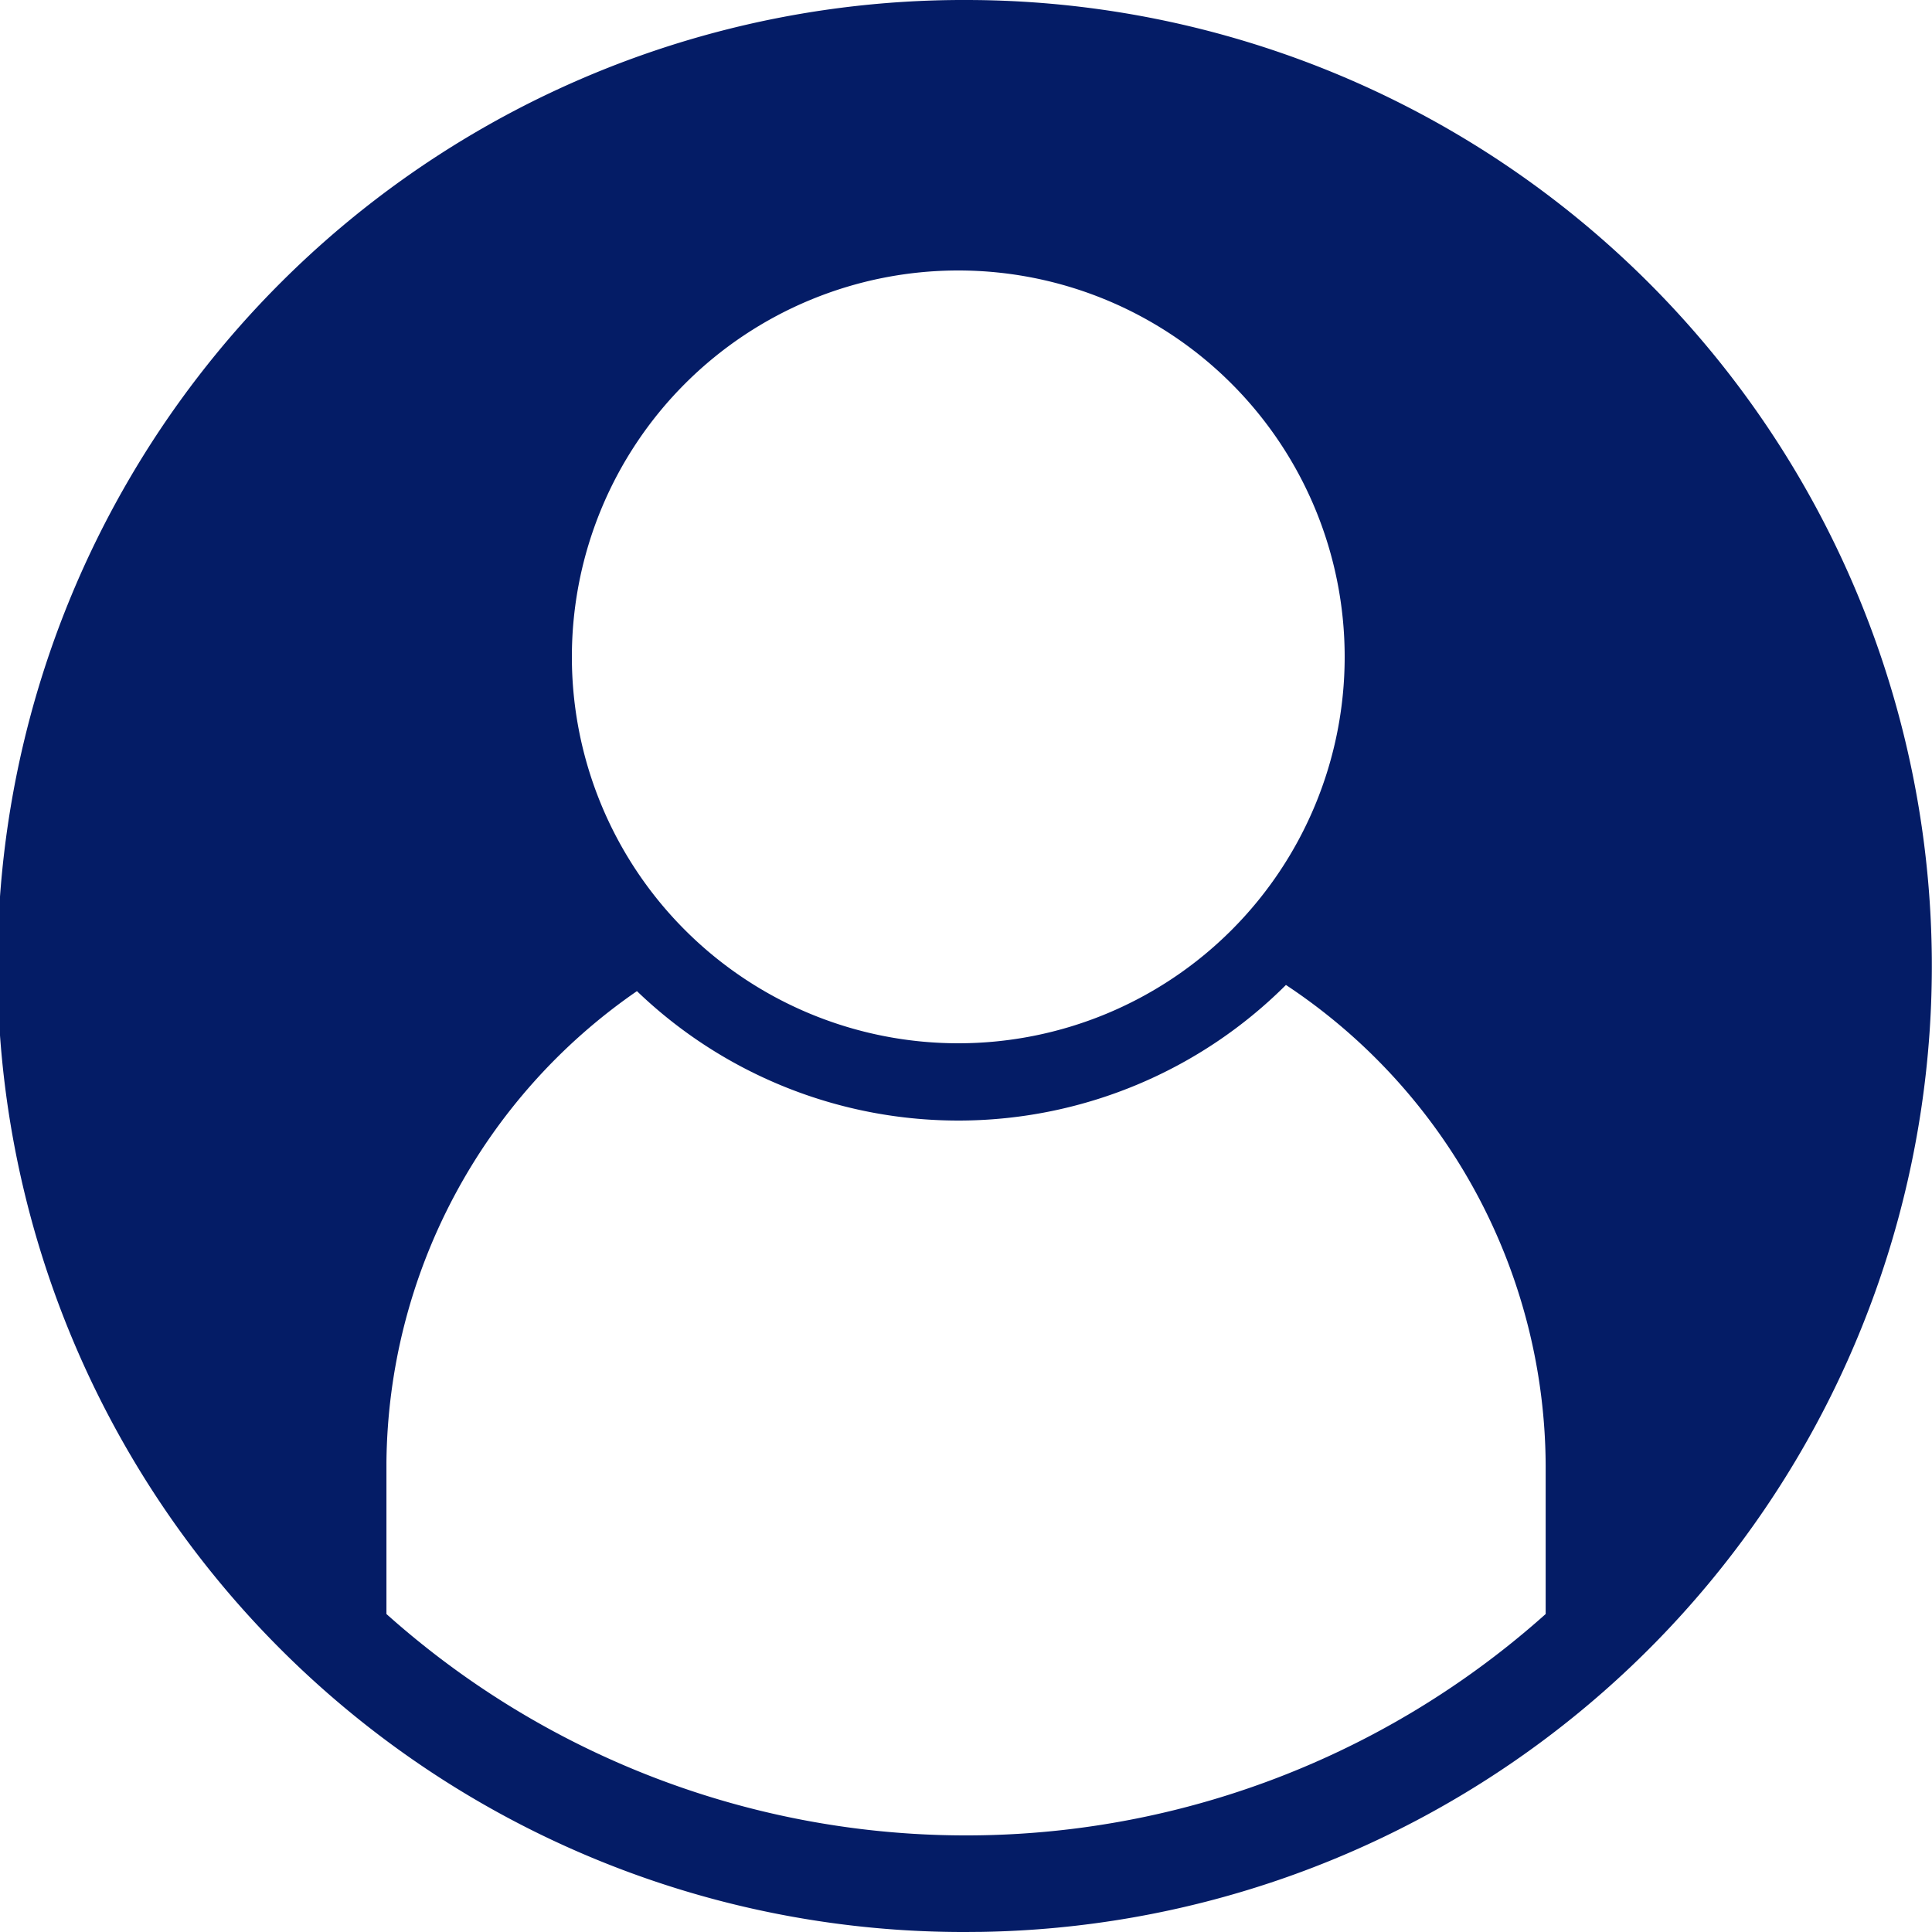
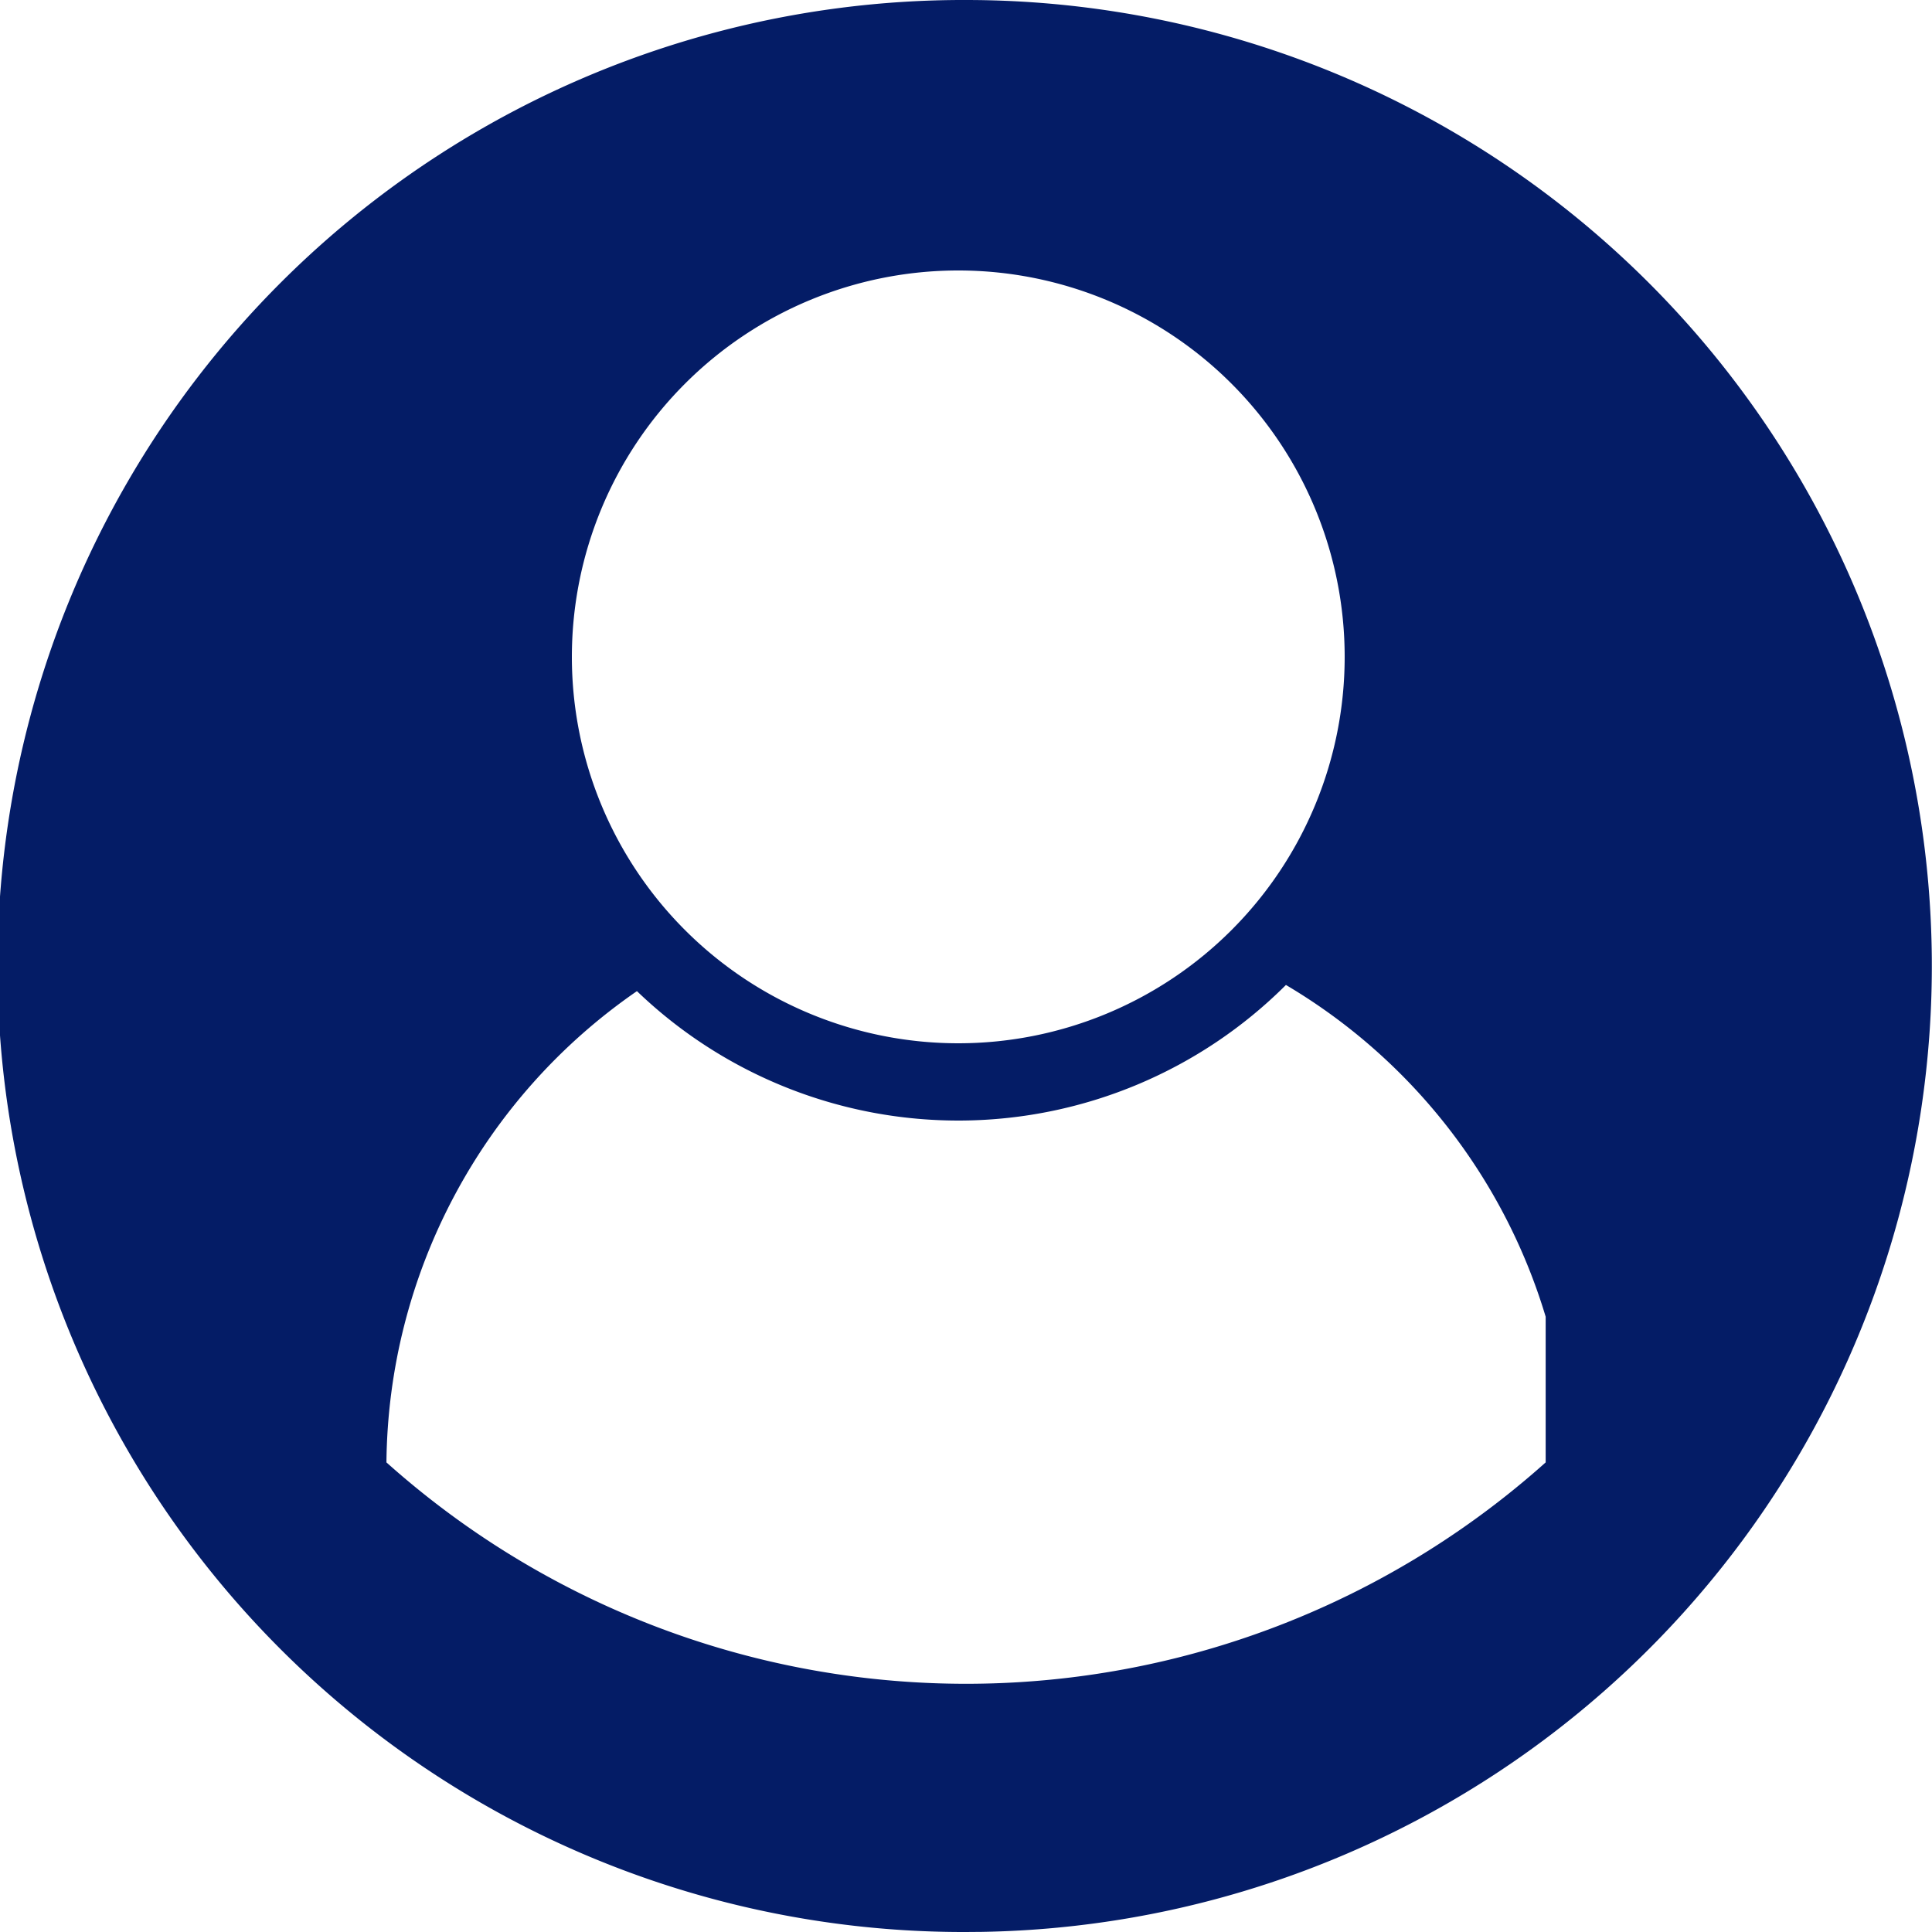
<svg xmlns="http://www.w3.org/2000/svg" width="300.845" height="300.845" viewBox="0 0 300.845 300.845">
  <g transform="translate(-17.91 -5)">
-     <path d="M155.423,5a150.423,150.423,0,0,1,2.488,300.825l-2.488.02A150.423,150.423,0,1,1,155.423,5Zm49.82,153.375a72.2,72.2,0,0,1-101.061.961a90.154,90.154,0,0,0-39.007,73.384l0,.923,0,22.687a135.385,135.385,0,0,0,180.512,0l0-22.685A90.166,90.166,0,0,0,205.242,158.375ZM154.219,47.118a60.169,60.169,0,1,0,60.169,60.169A60.169,60.169,0,0,0,154.219,47.118Z" transform="translate(12.91)" fill="#041C66" fill-rule="evenodd" />
+     <path d="M155.423,5a150.423,150.423,0,0,1,2.488,300.825l-2.488.02A150.423,150.423,0,1,1,155.423,5Zm49.82,153.375a72.2,72.2,0,0,1-101.061.961a90.154,90.154,0,0,0-39.007,73.384a135.385,135.385,0,0,0,180.512,0l0-22.685A90.166,90.166,0,0,0,205.242,158.375ZM154.219,47.118a60.169,60.169,0,1,0,60.169,60.169A60.169,60.169,0,0,0,154.219,47.118Z" transform="translate(12.91)" fill="#041C66" fill-rule="evenodd" />
  </g>
</svg>